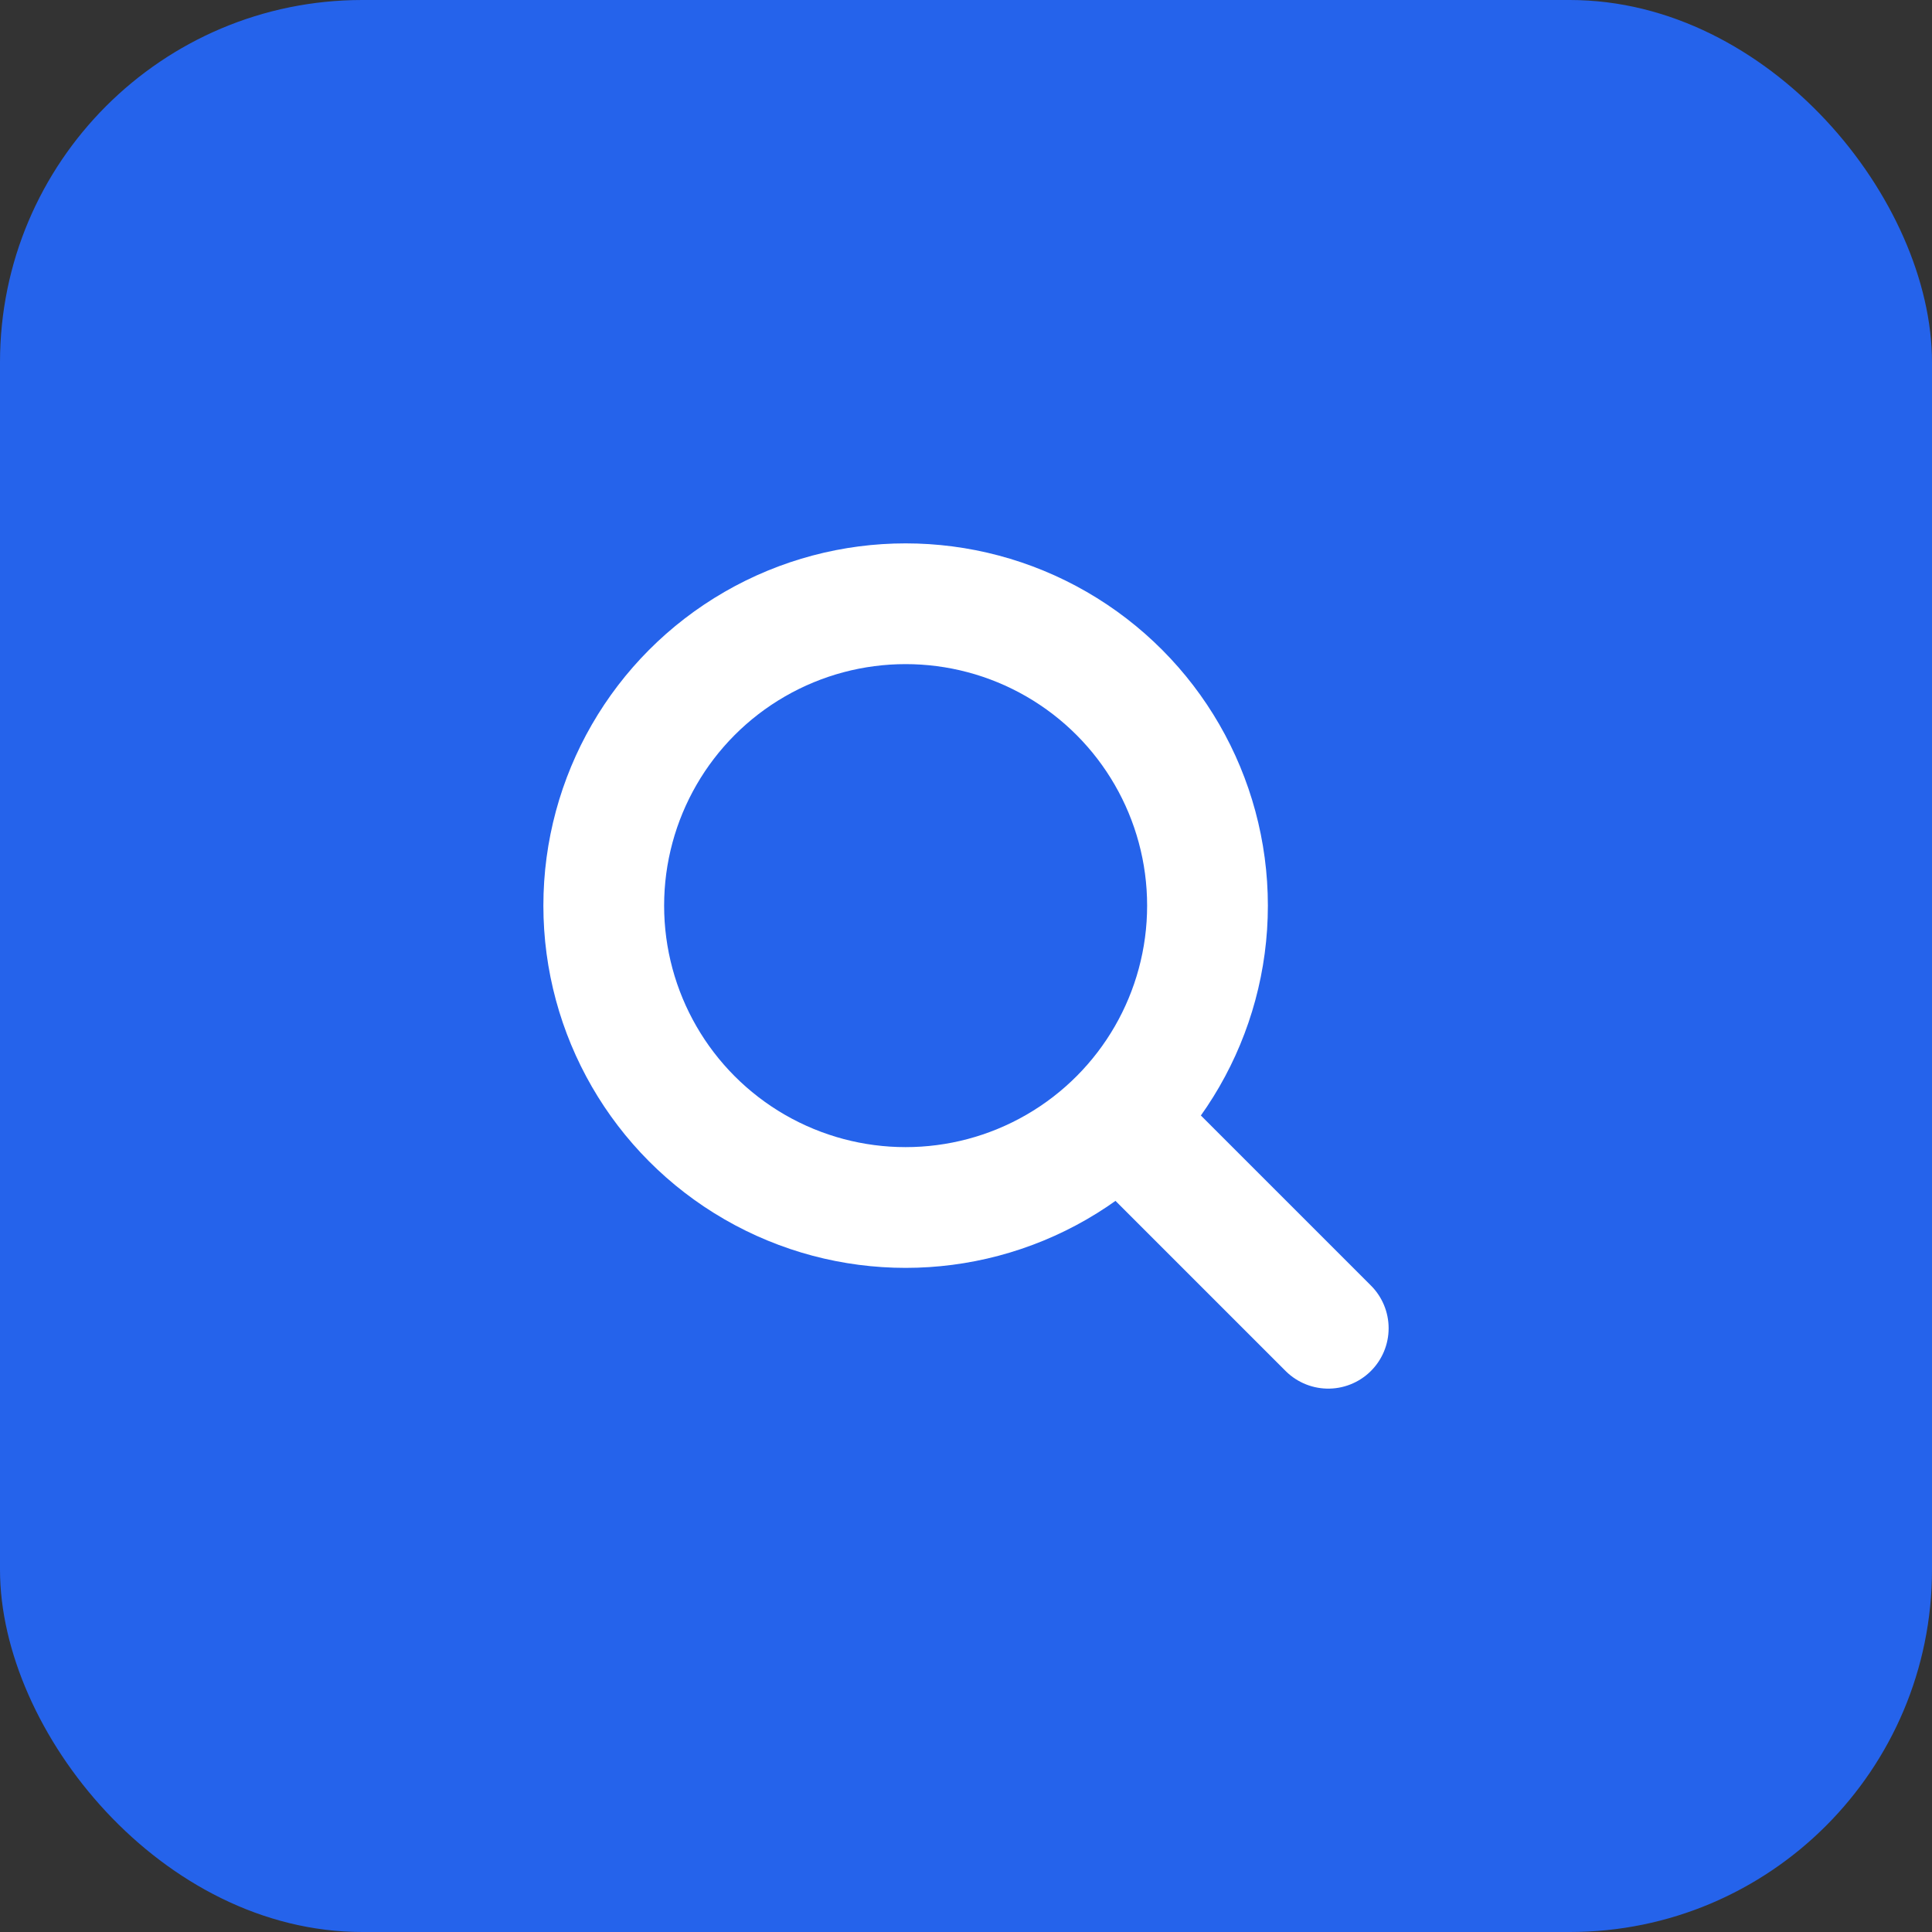
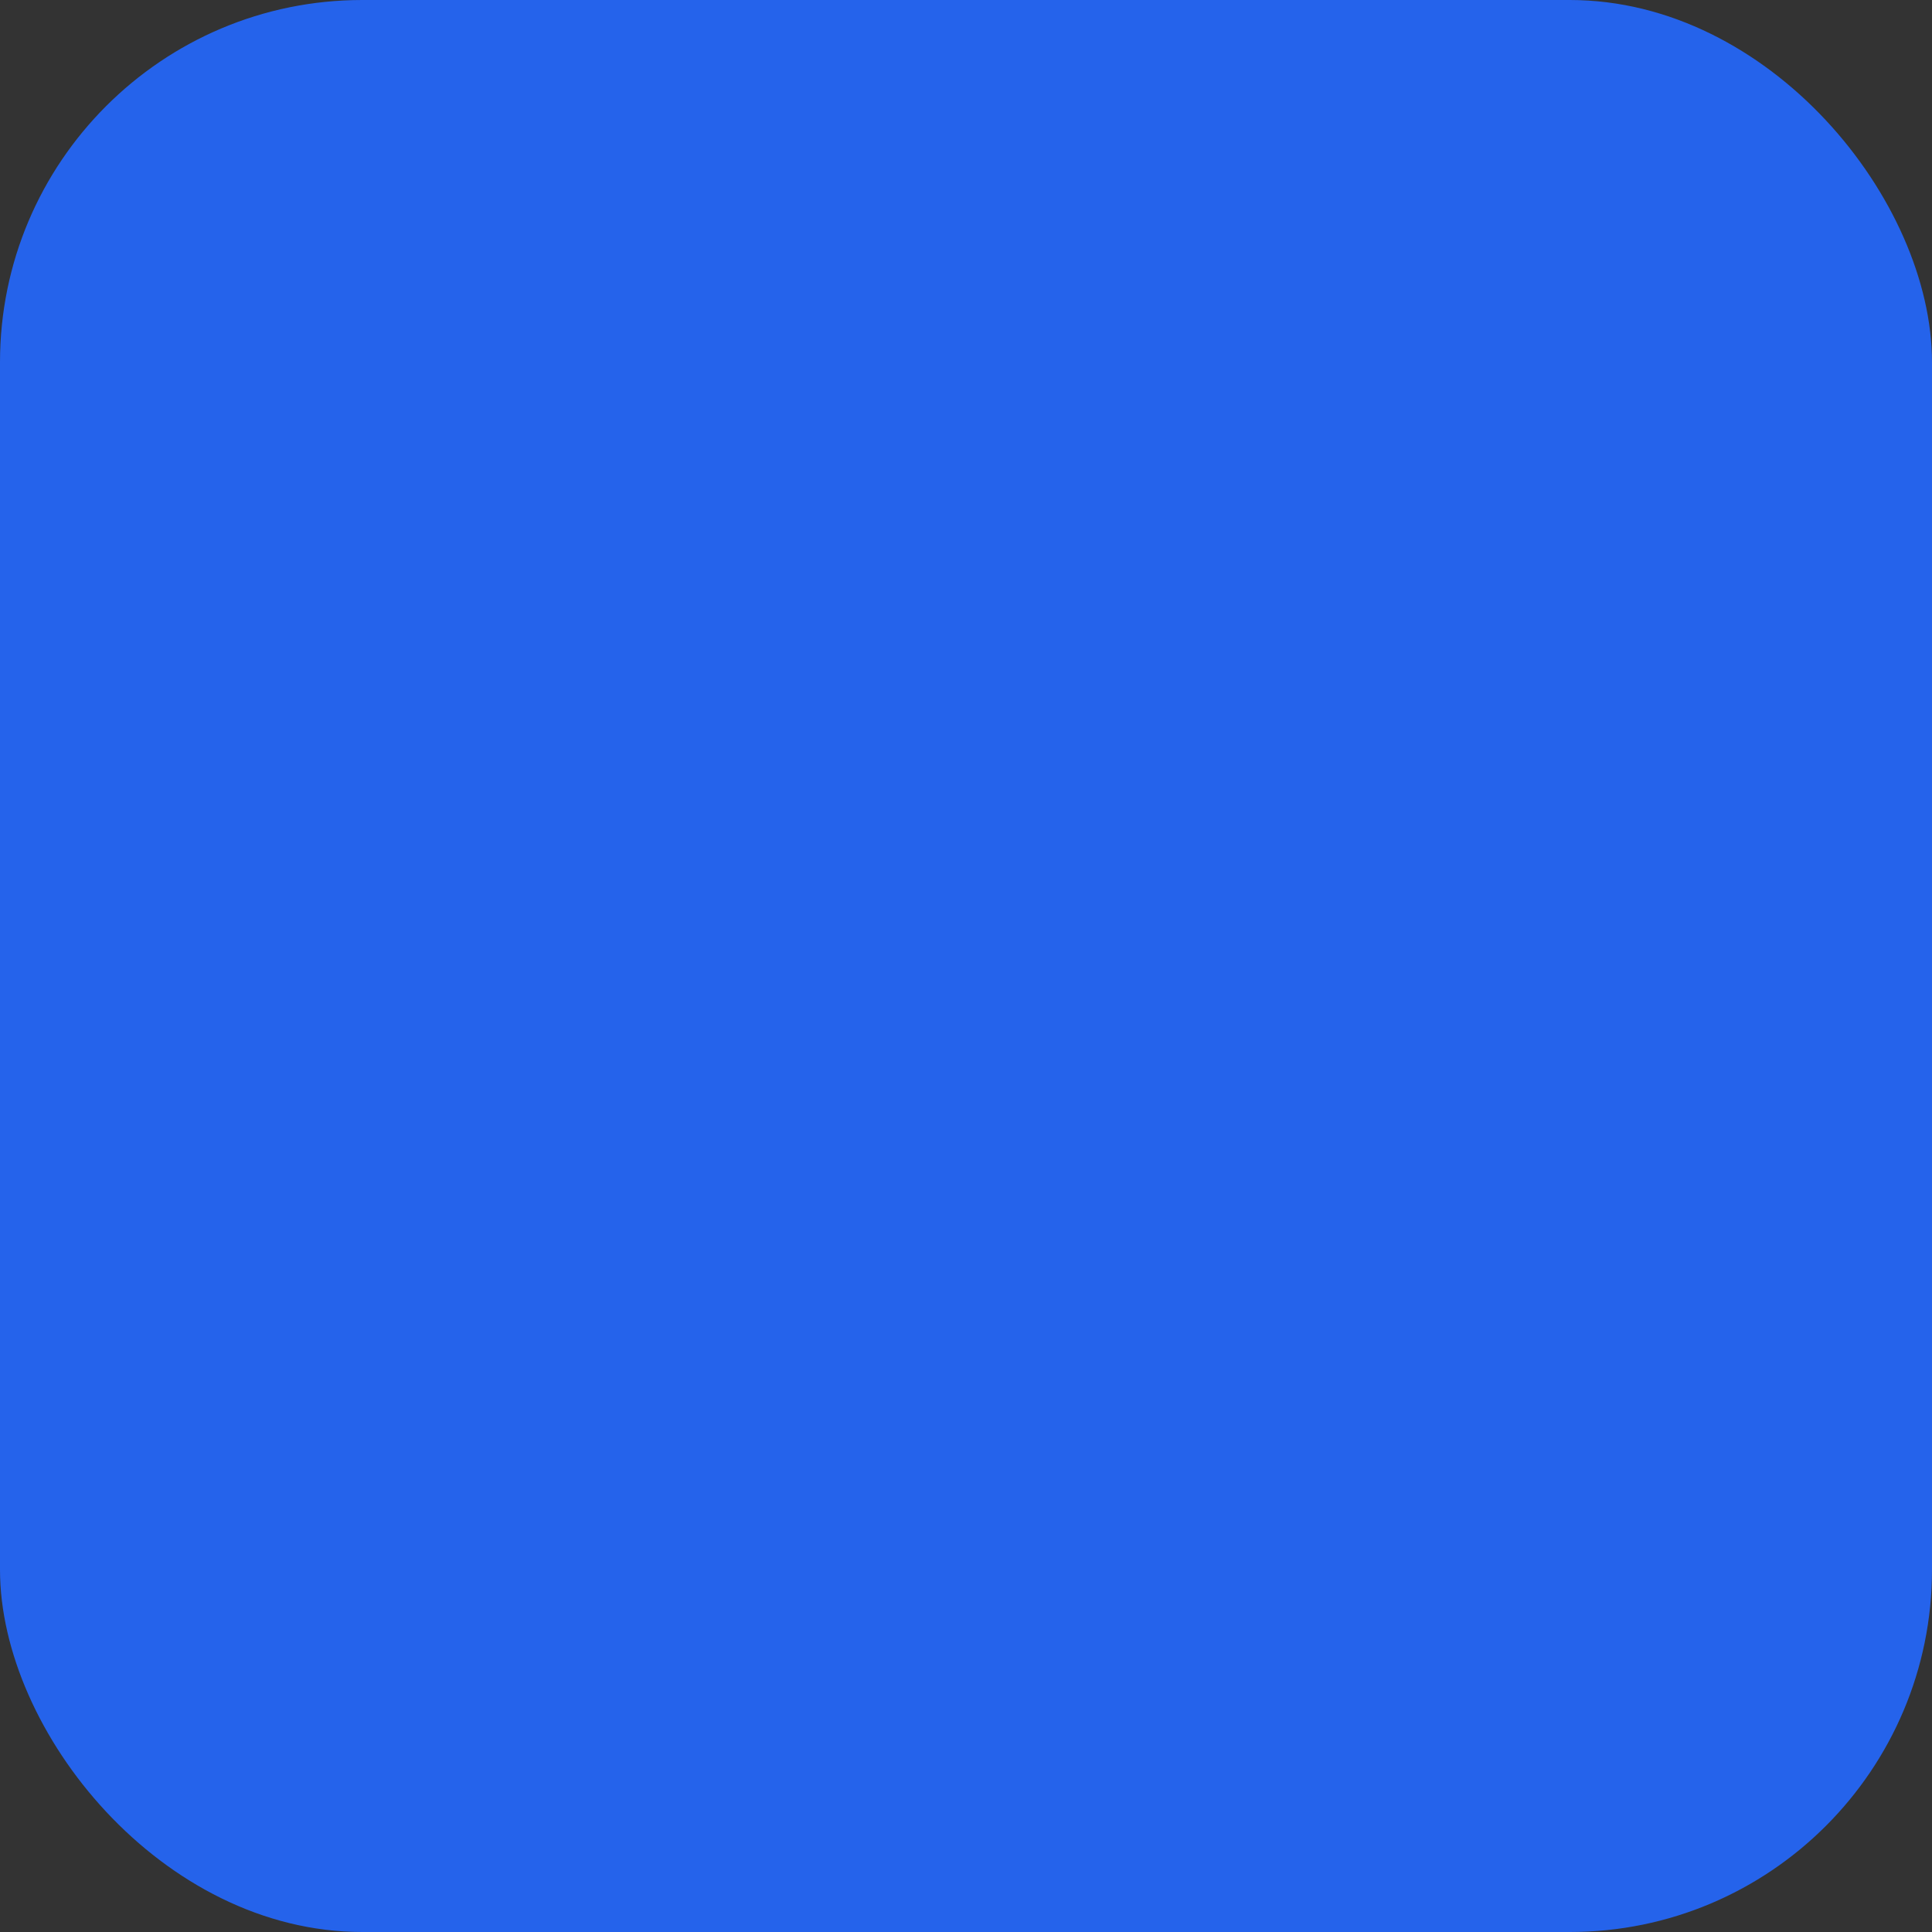
<svg xmlns="http://www.w3.org/2000/svg" width="16" height="16" viewBox="0 0 16 16" fill="none">
  <rect x="0" y="0" width="16" height="16" fill="#333333" stroke="none" />
  <rect width="16" height="16" rx="3" fill="#2563eb" />
  <g transform="translate(4, 4)">
-     <circle cx="3.5" cy="3.5" r="2.5" stroke="white" stroke-width="1" fill="none" />
-     <path d="m5.5 5.5 1.5 1.5" stroke="white" stroke-width="1" stroke-linecap="round" />
-   </g>
+     </g>
</svg>